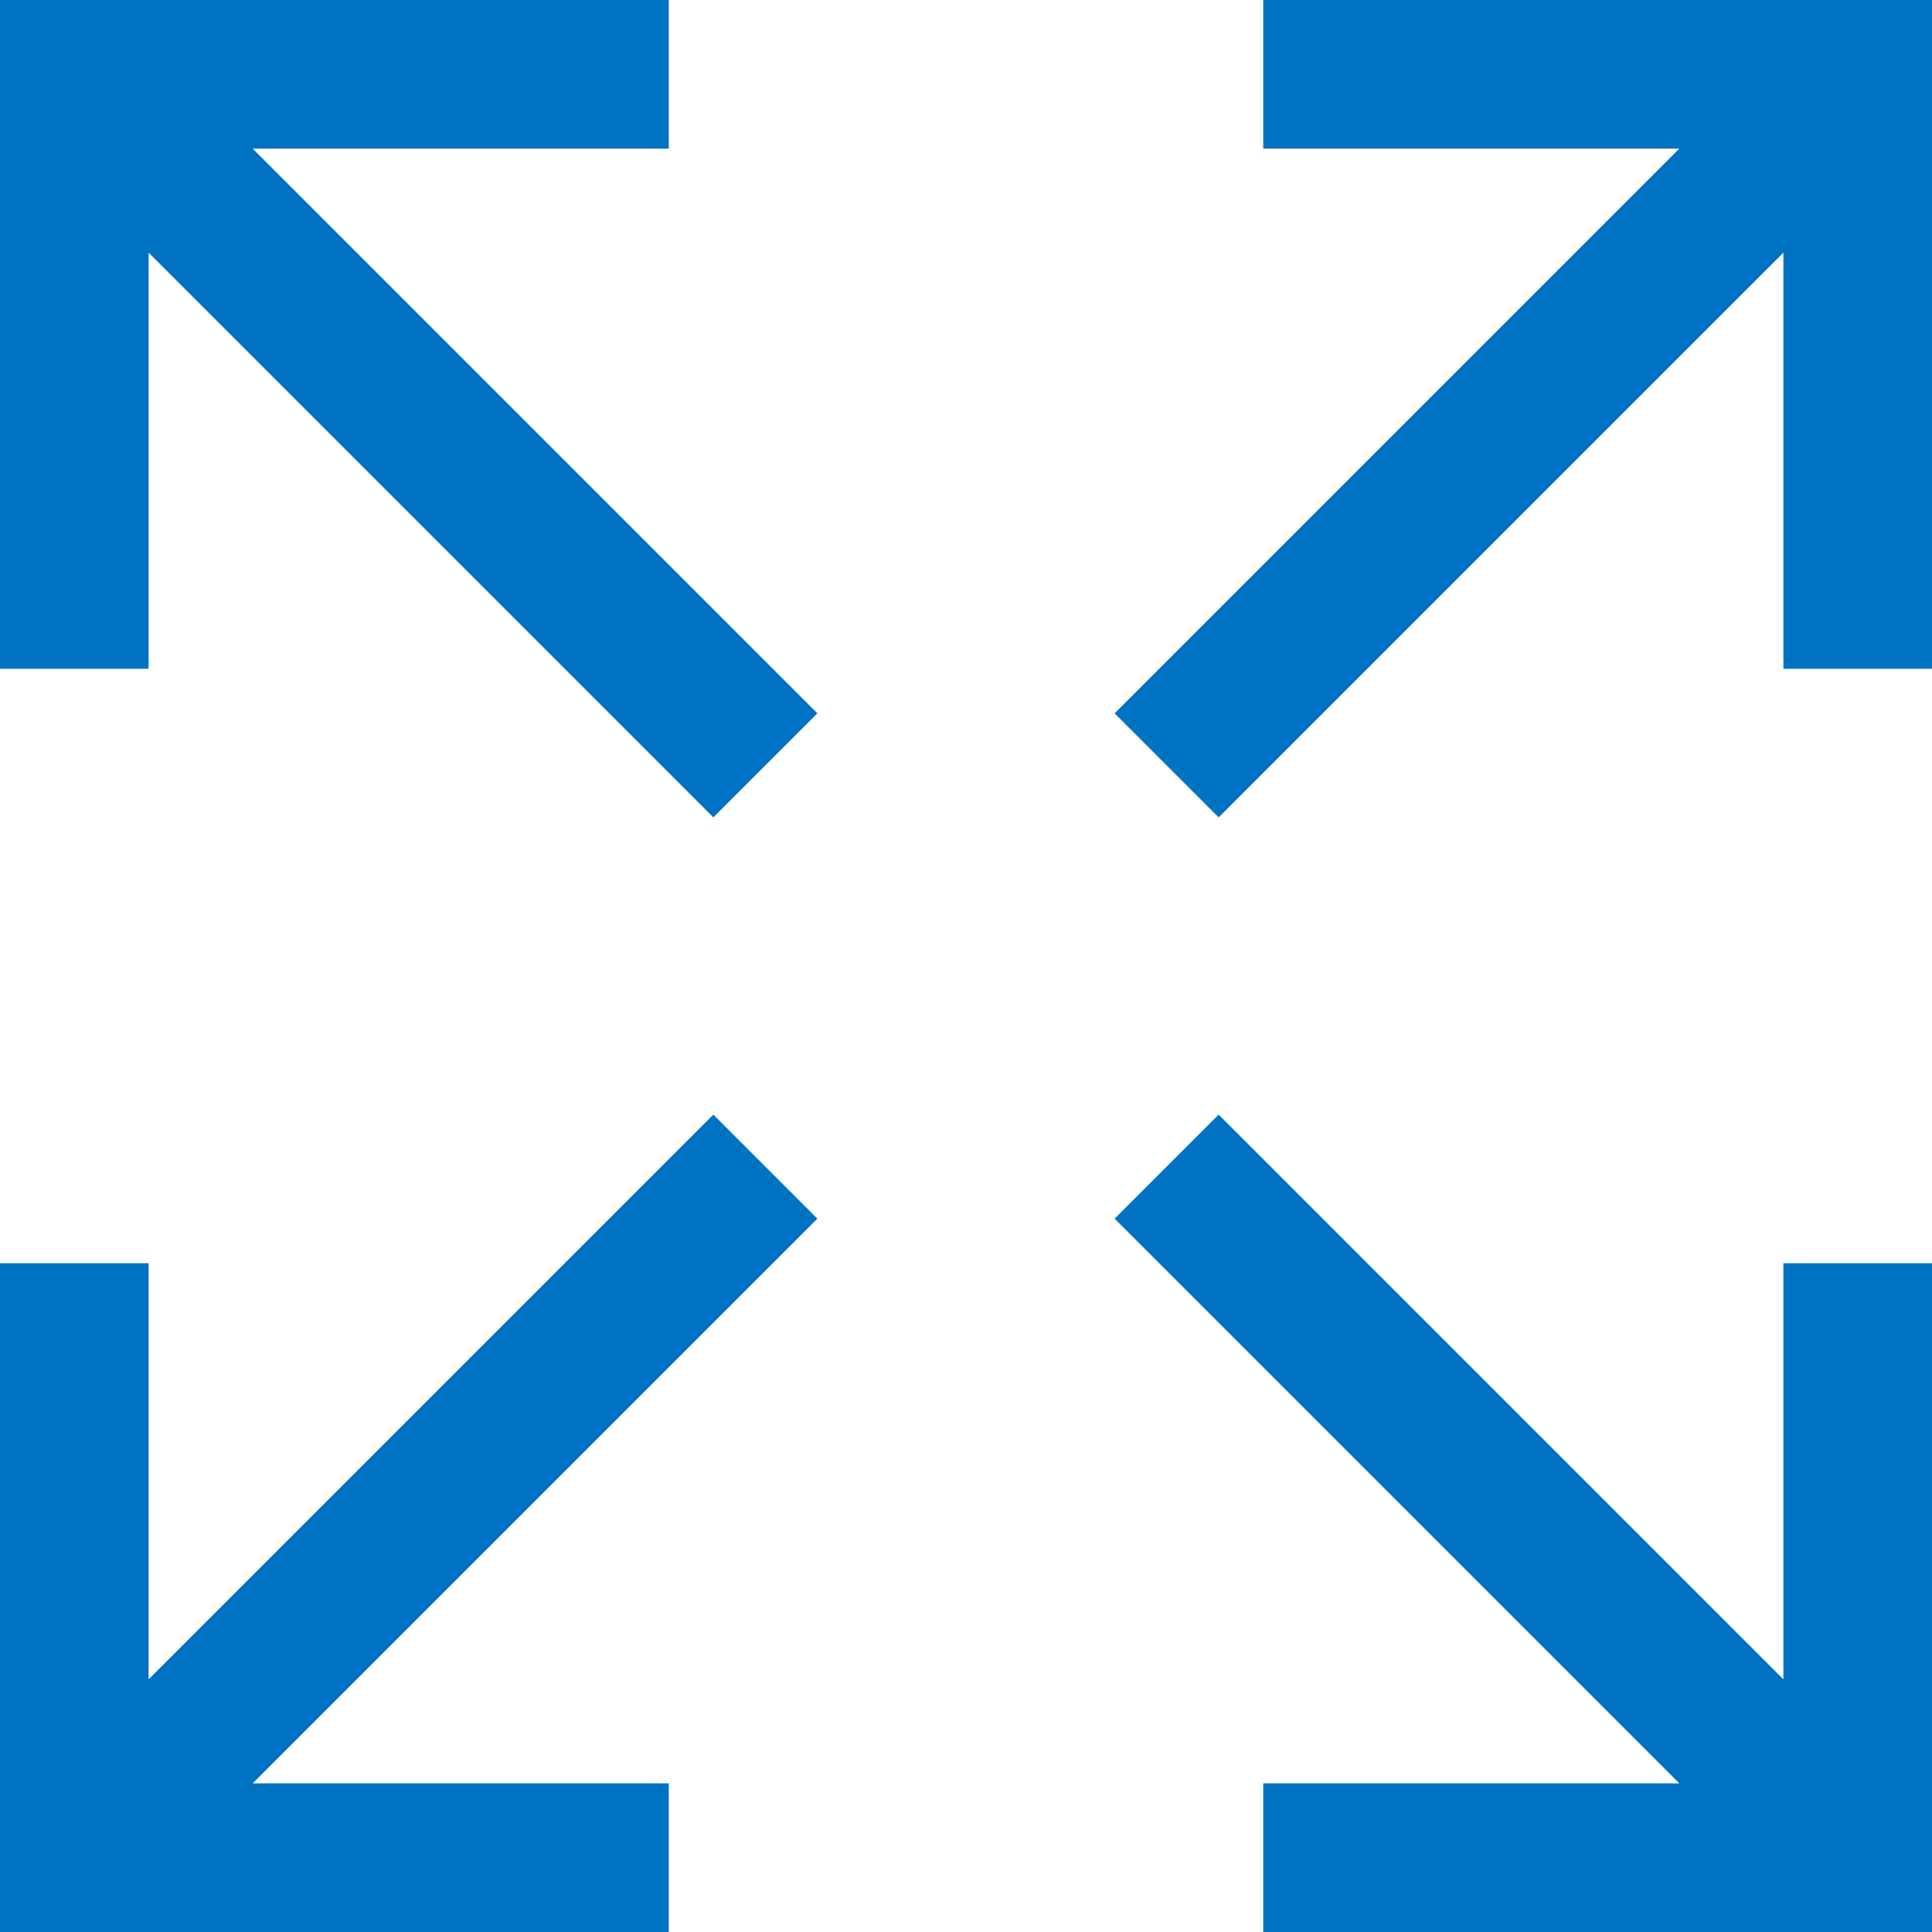
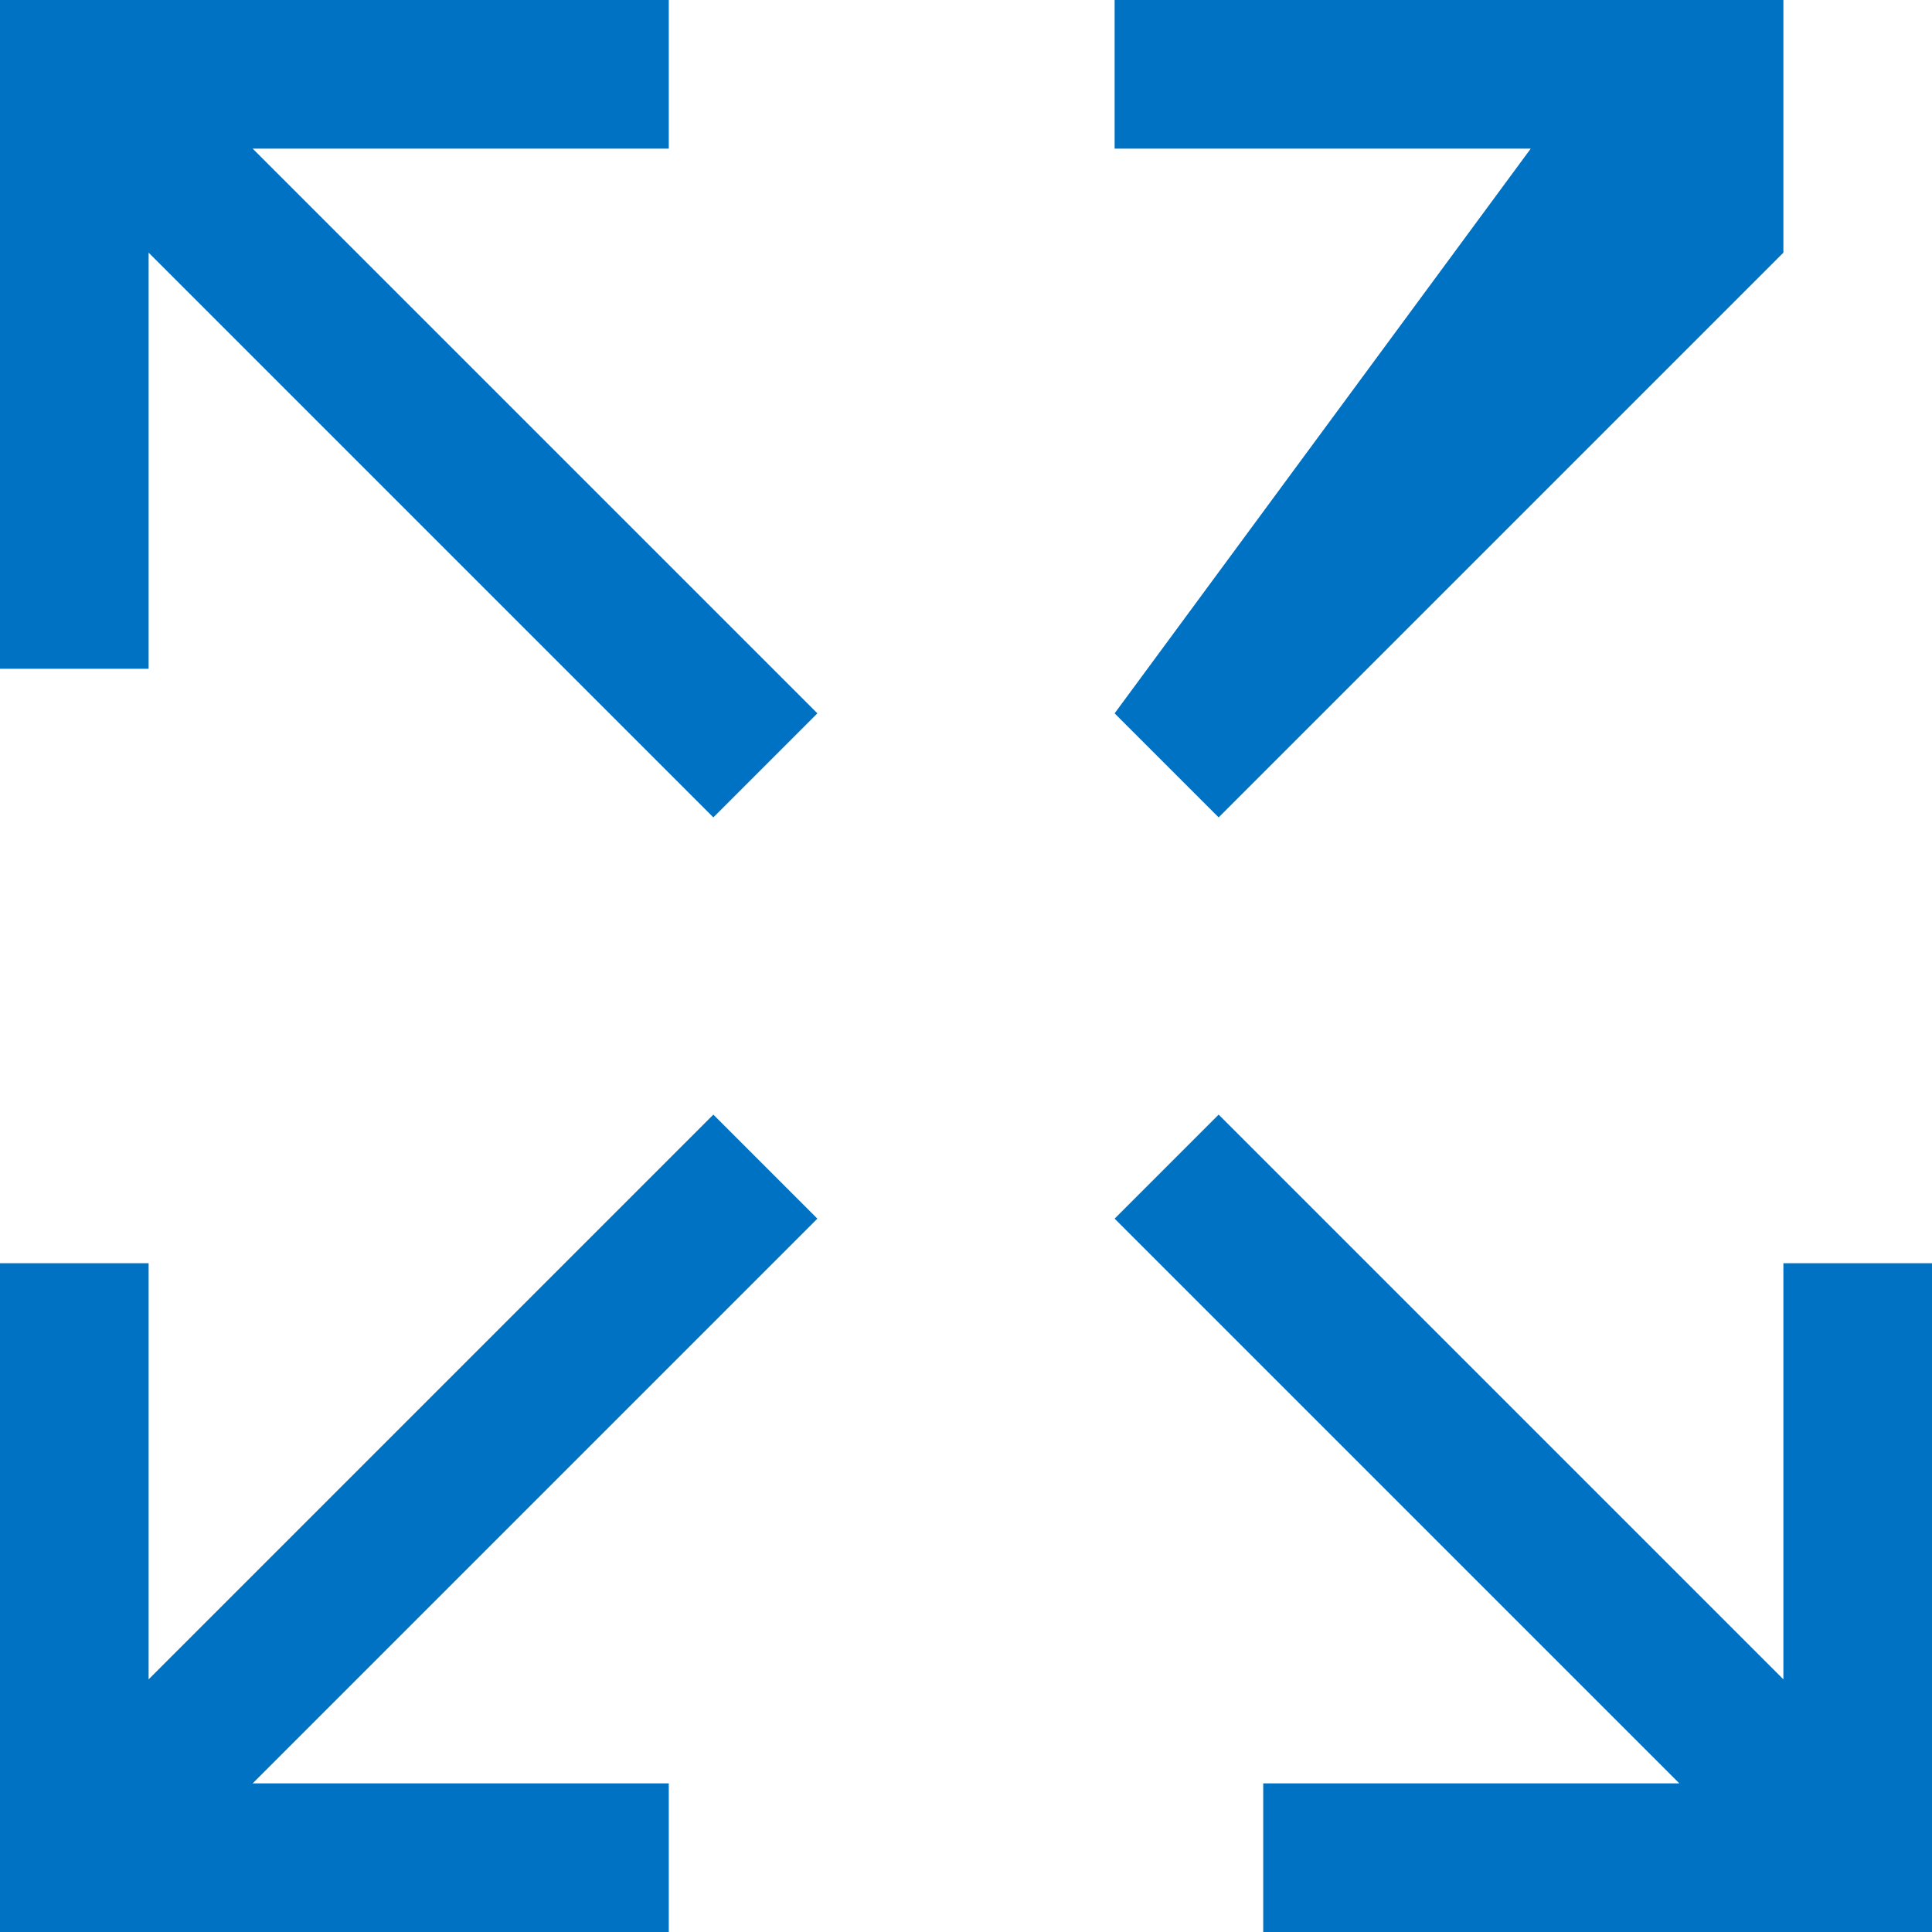
<svg xmlns="http://www.w3.org/2000/svg" xmlns:ns1="http://sodipodi.sourceforge.net/DTD/sodipodi-0.dtd" xmlns:ns2="http://www.inkscape.org/namespaces/inkscape" id="Layer_1" data-name="Layer 1" viewBox="0 0 26 26" version="1.1" ns1:docname="PXExpand.svg" width="26" height="26" ns2:version="1.2 (dc2aeda, 2022-05-15)">
  <ns1:namedview id="namedview215" pagecolor="#ffffff" bordercolor="#000000" borderopacity="0.25" ns2:showpageshadow="2" ns2:pageopacity="0.0" ns2:pagecheckerboard="0" ns2:deskcolor="#d1d1d1" showgrid="false" ns2:zoom="24.34375" ns2:cx="12.980745" ns2:cy="13.001284" ns2:window-width="1390" ns2:window-height="929" ns2:window-x="2240" ns2:window-y="36" ns2:window-maximized="0" ns2:current-layer="Layer_1" />
  <defs id="defs210">
    <style id="style208">.cls-1{fill:#0072c3}</style>
  </defs>
-   <path class="cls-1" d="M 9,26 V 24 H 3.4 L 11,16.4 9.6,15 2,22.6 V 17 H 0 v 9 z M 15,9.6 16.4,11 24,3.4 V 9 h 2 V 0 h -9 v 2 h 5.6 z M 26,17 h -2 v 5.6 L 16.4,15 15,16.4 22.6,24 H 17 v 2 h 9 z M 9.6,11 11,9.6 3.4,2 H 9 V 0 H 0 V 9 H 2 V 3.4 Z" id="path212" />
+   <path class="cls-1" d="M 9,26 V 24 H 3.4 L 11,16.4 9.6,15 2,22.6 V 17 H 0 v 9 z M 15,9.6 16.4,11 24,3.4 V 9 V 0 h -9 v 2 h 5.6 z M 26,17 h -2 v 5.6 L 16.4,15 15,16.4 22.6,24 H 17 v 2 h 9 z M 9.6,11 11,9.6 3.4,2 H 9 V 0 H 0 V 9 H 2 V 3.4 Z" id="path212" />
</svg>